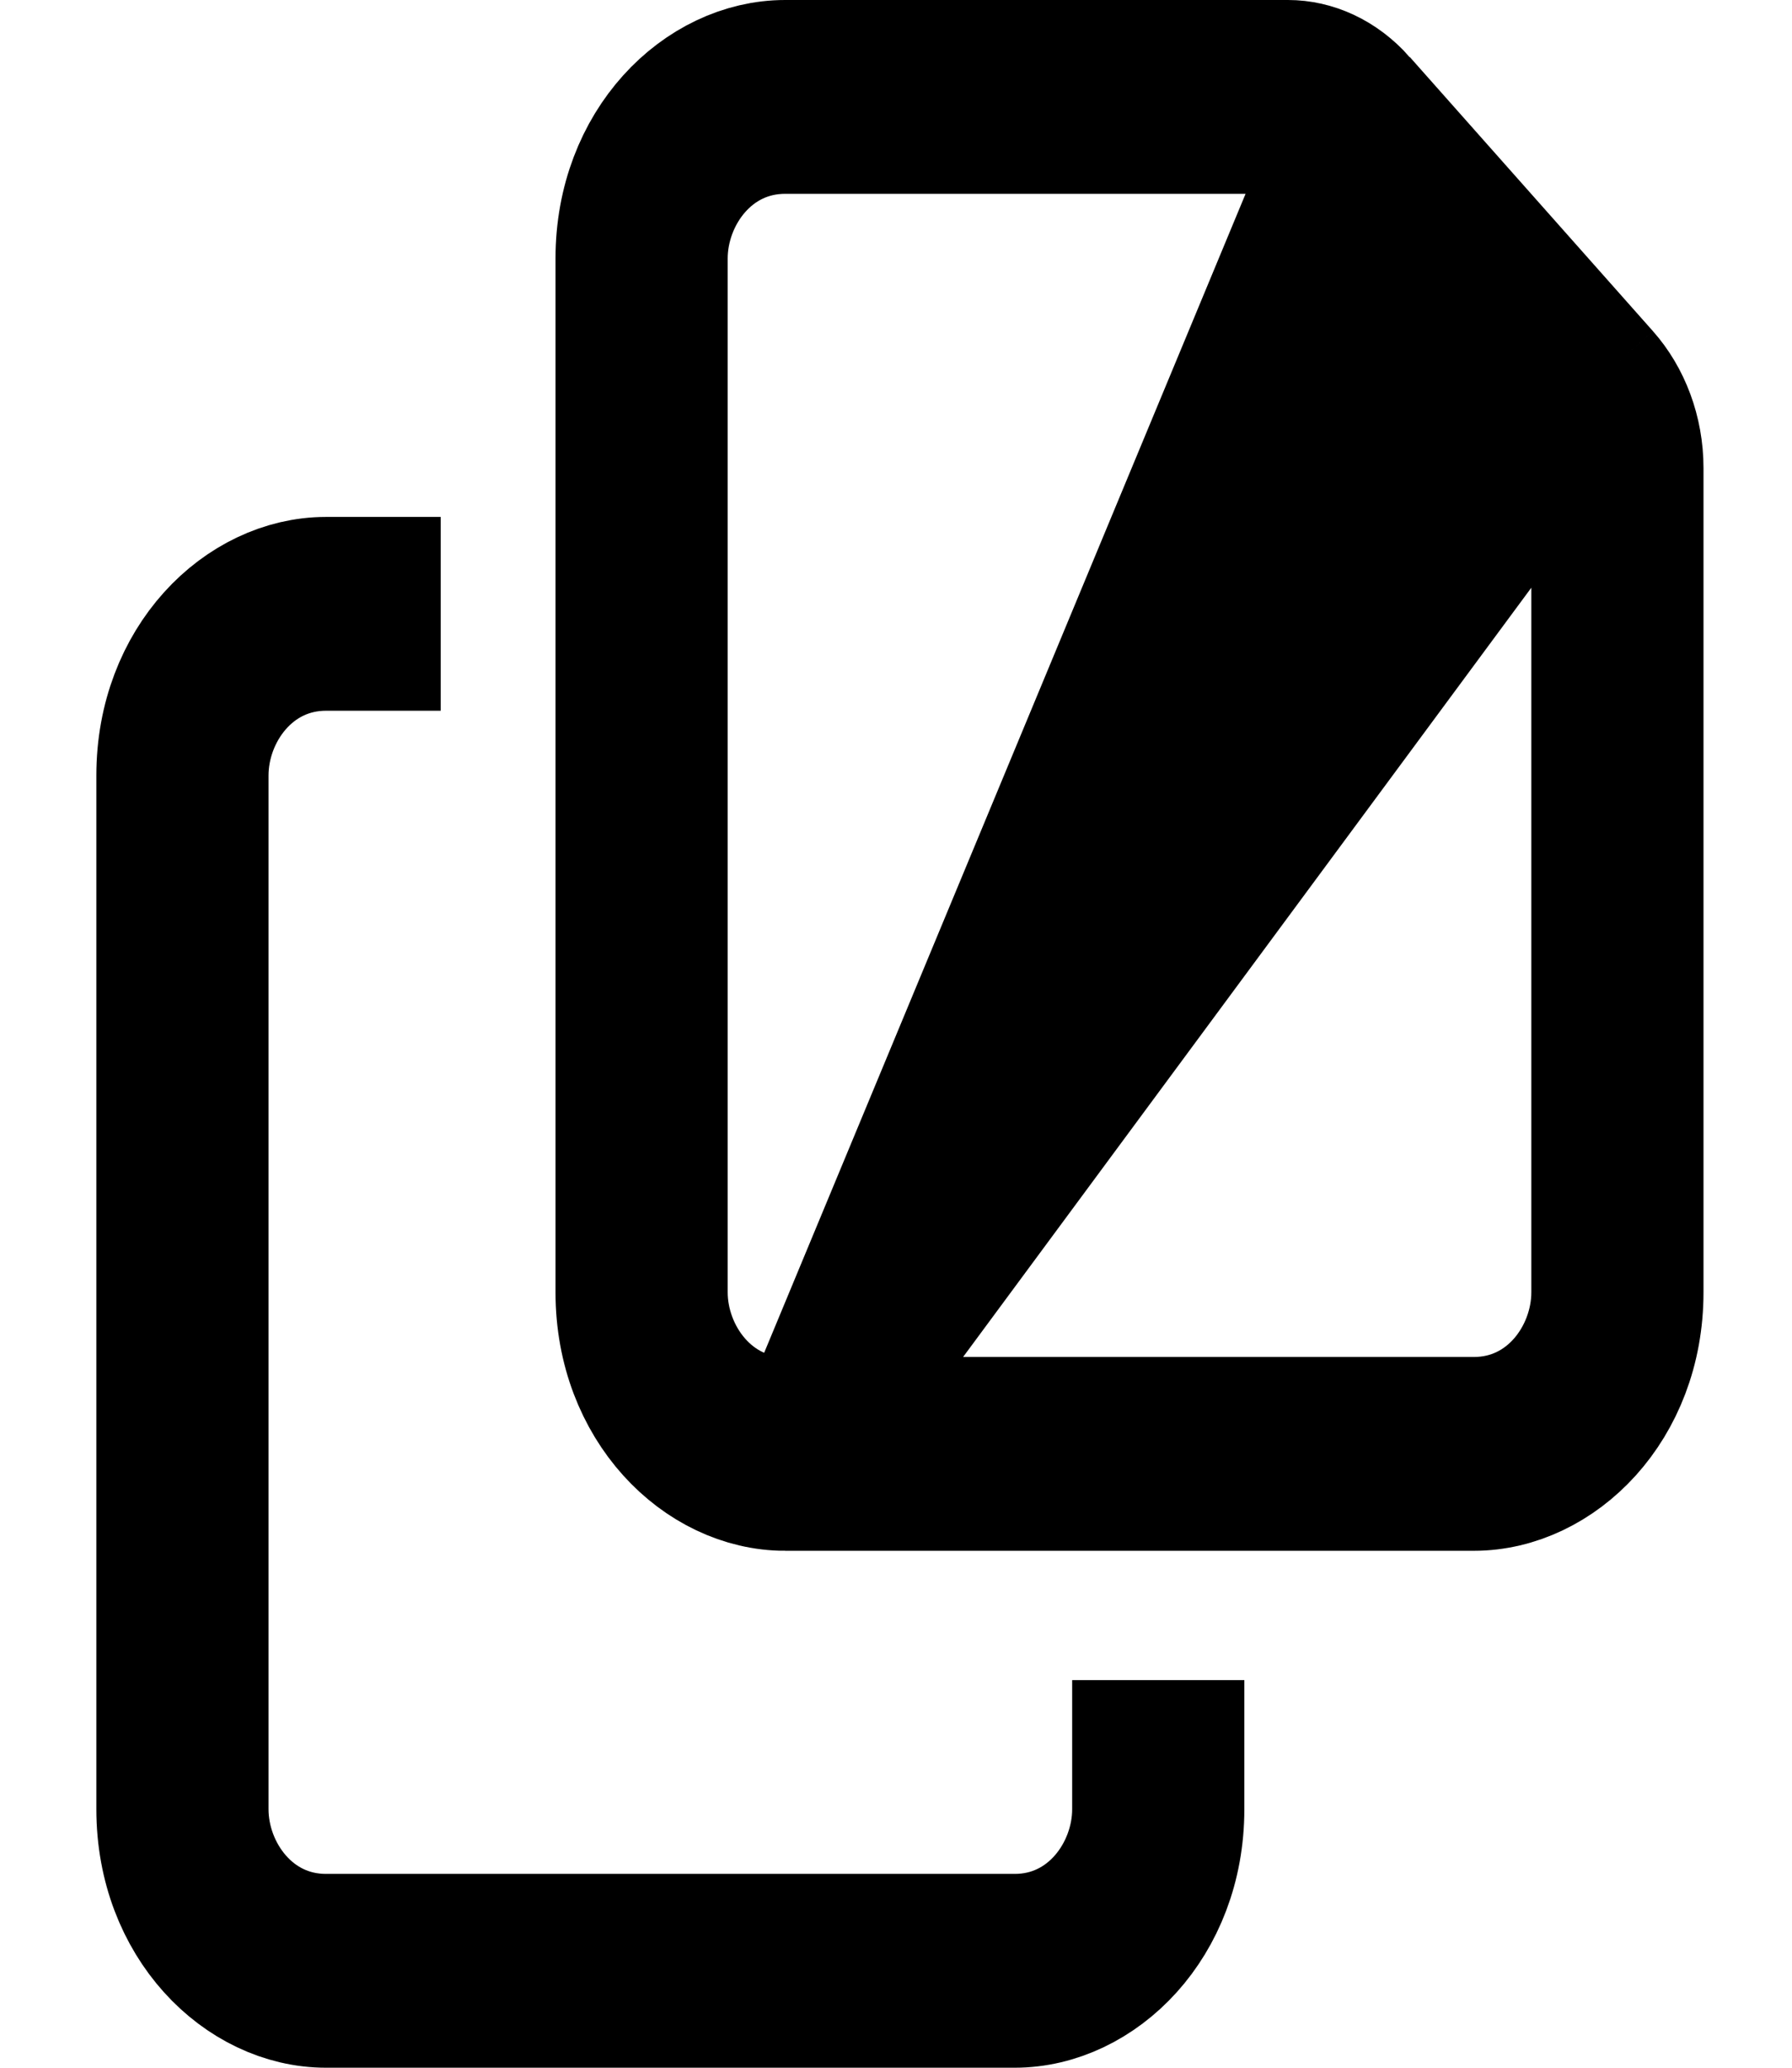
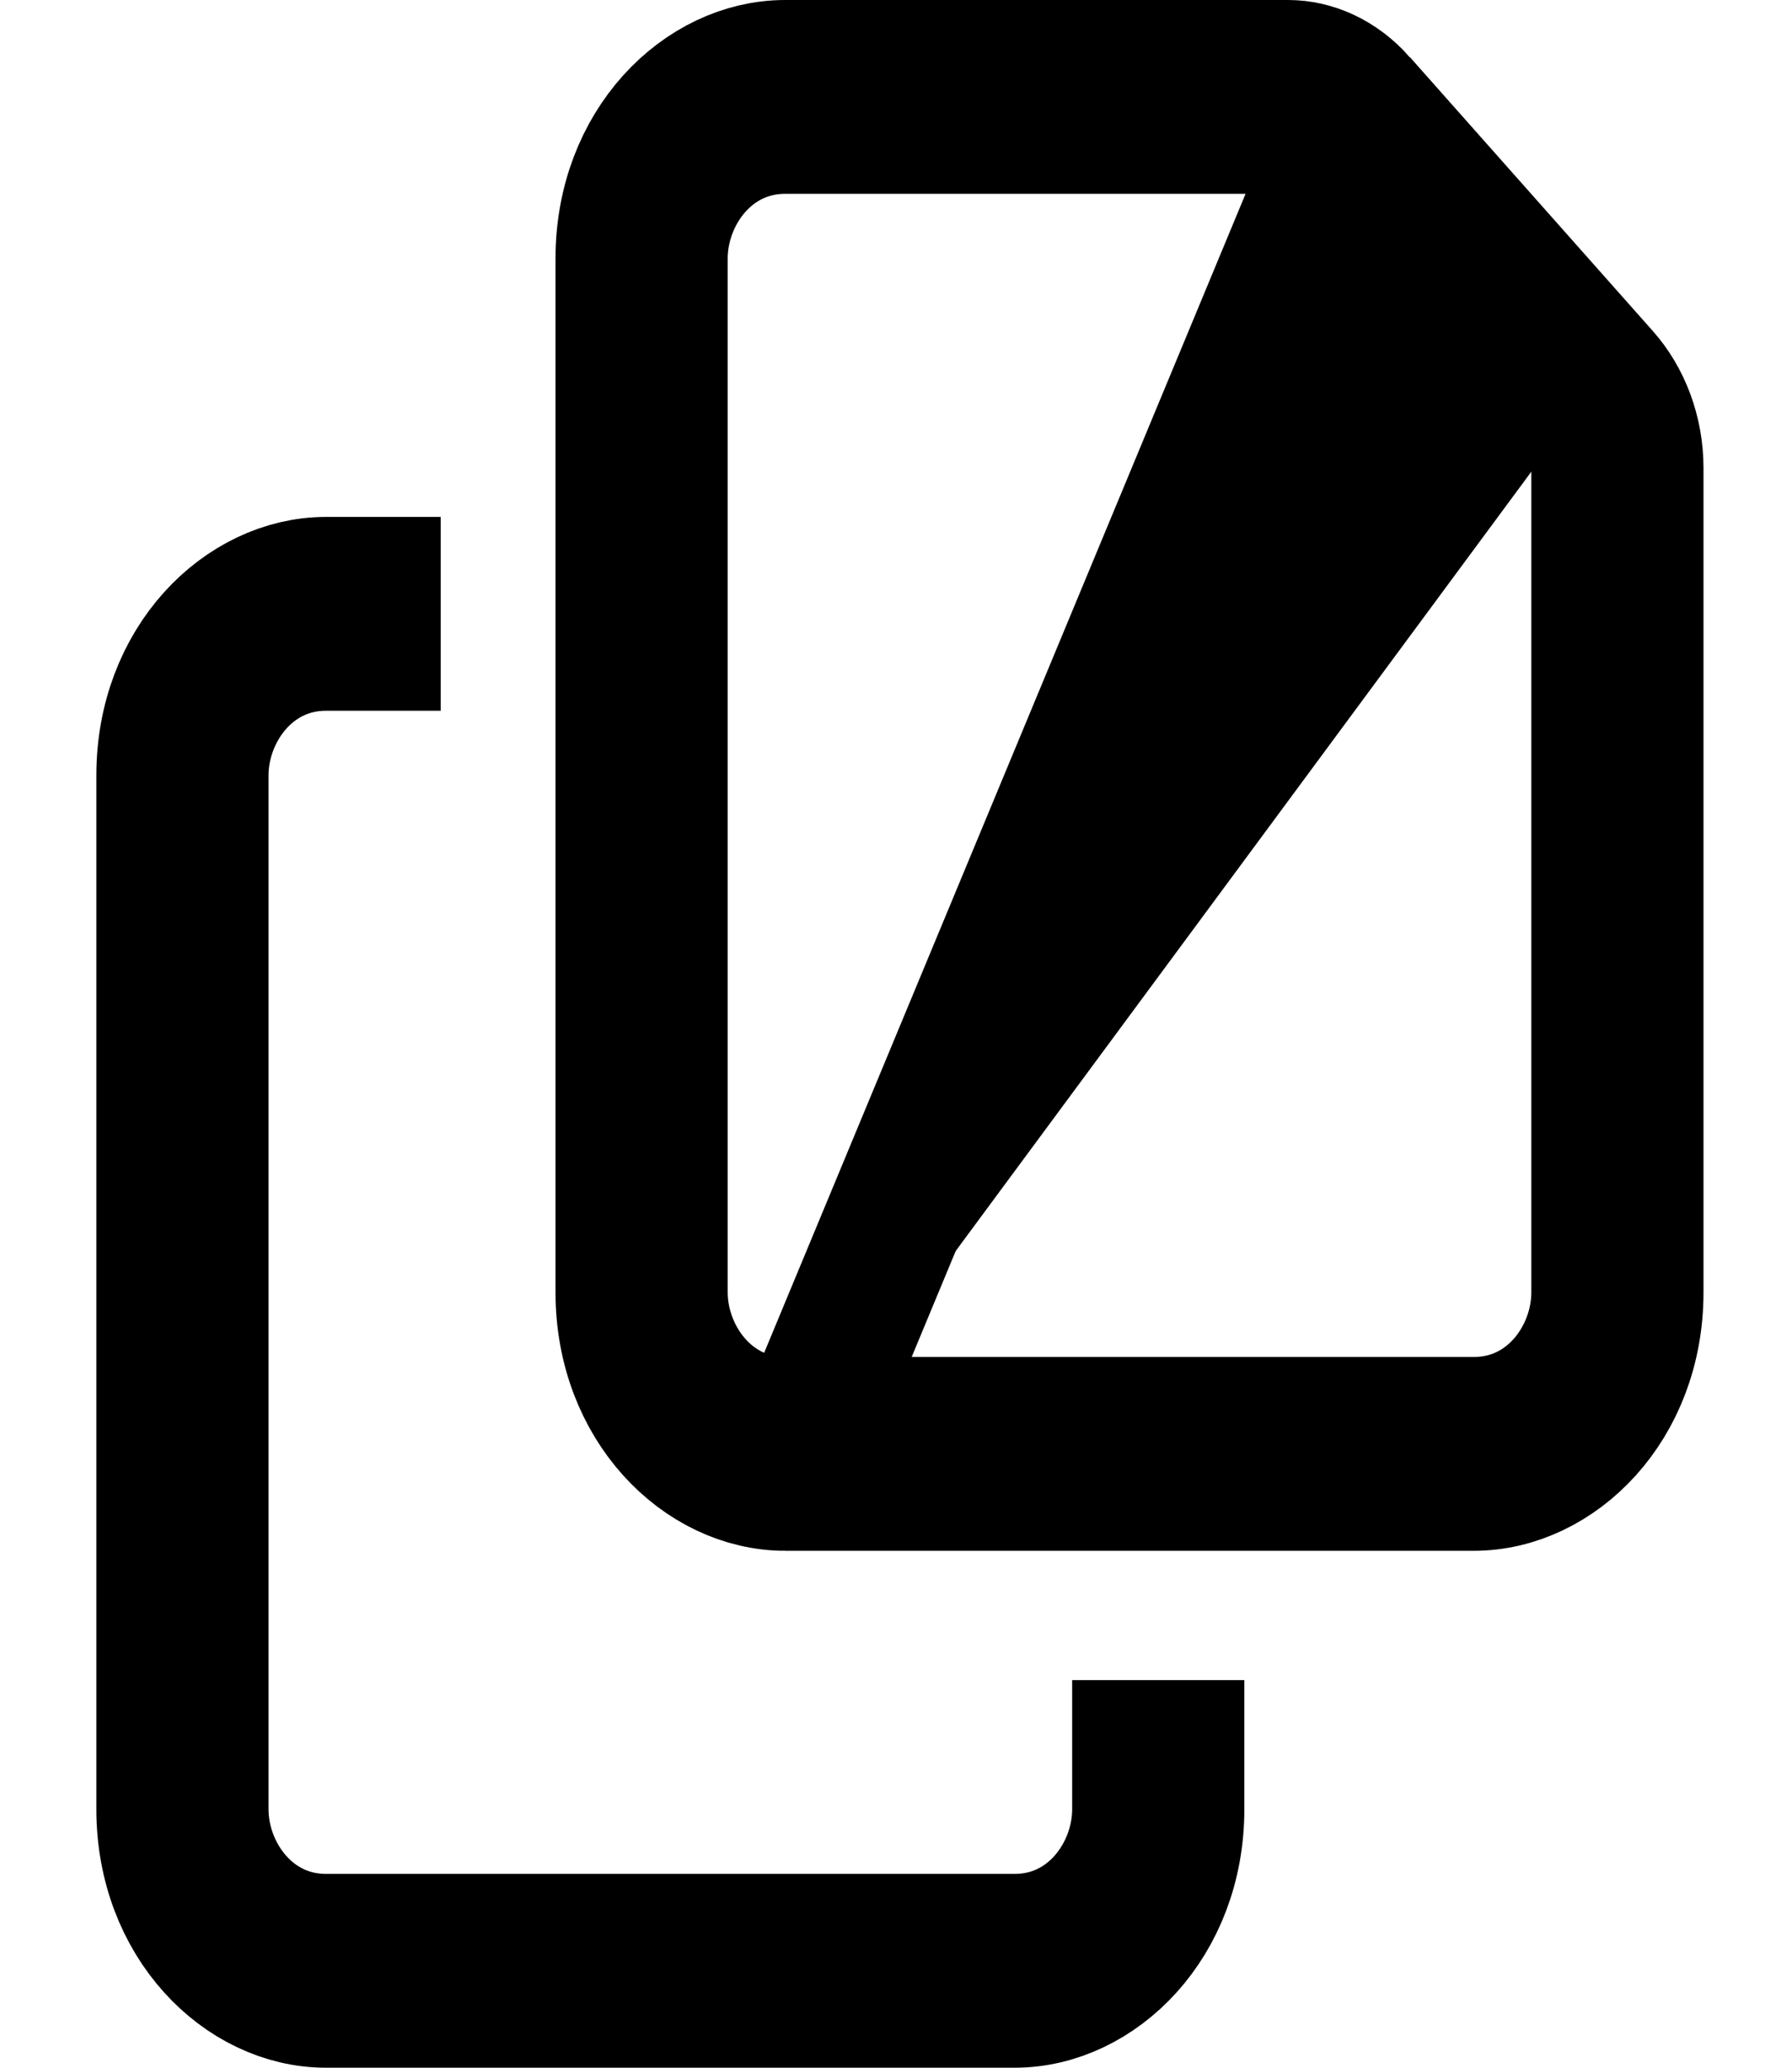
<svg xmlns="http://www.w3.org/2000/svg" width="13" height="15" viewBox="0 0 13 15" fill="none">
-   <path d="M11.617 2.734L11.617 2.734L9.853 0.745L11.617 2.734ZM11.617 2.734C11.766 2.902 11.858 3.139 11.858 3.396V9.375C11.858 10.19 11.281 10.75 10.692 10.75H5.696M11.617 2.734L5.696 10.75M5.696 10.75C5.107 10.75 4.53 10.19 4.53 9.375V1.875C4.53 1.06 5.107 0.5 5.696 0.5H9.344C9.52 0.5 9.705 0.579 9.852 0.745L5.696 10.75ZM9.716 1.074L9.566 0.906H9.342H5.696C5.137 0.906 4.779 1.398 4.779 1.875V9.375C4.779 9.852 5.137 10.344 5.696 10.344H10.692C11.252 10.344 11.609 9.852 11.609 9.375V3.396V3.206L11.482 3.063L9.716 1.074ZM1.199 5.625C1.199 4.81 1.776 4.25 2.365 4.25H2.697V4.656H2.365C1.806 4.656 1.448 5.148 1.448 5.625V13.125C1.448 13.602 1.806 14.094 2.365 14.094H7.361C7.92 14.094 8.278 13.602 8.278 13.125V12.688H8.527V13.125C8.527 13.94 7.95 14.5 7.361 14.5H2.365C1.776 14.5 1.199 13.94 1.199 13.125V5.625Z" fill="black" stroke="black" />
+   <path d="M11.617 2.734L11.617 2.734L9.853 0.745L11.617 2.734ZM11.617 2.734C11.766 2.902 11.858 3.139 11.858 3.396V9.375C11.858 10.19 11.281 10.75 10.692 10.75H5.696M11.617 2.734M5.696 10.75C5.107 10.75 4.53 10.19 4.53 9.375V1.875C4.53 1.06 5.107 0.5 5.696 0.5H9.344C9.52 0.5 9.705 0.579 9.852 0.745L5.696 10.75ZM9.716 1.074L9.566 0.906H9.342H5.696C5.137 0.906 4.779 1.398 4.779 1.875V9.375C4.779 9.852 5.137 10.344 5.696 10.344H10.692C11.252 10.344 11.609 9.852 11.609 9.375V3.396V3.206L11.482 3.063L9.716 1.074ZM1.199 5.625C1.199 4.81 1.776 4.25 2.365 4.25H2.697V4.656H2.365C1.806 4.656 1.448 5.148 1.448 5.625V13.125C1.448 13.602 1.806 14.094 2.365 14.094H7.361C7.92 14.094 8.278 13.602 8.278 13.125V12.688H8.527V13.125C8.527 13.94 7.95 14.5 7.361 14.5H2.365C1.776 14.5 1.199 13.94 1.199 13.125V5.625Z" fill="black" stroke="black" />
</svg>